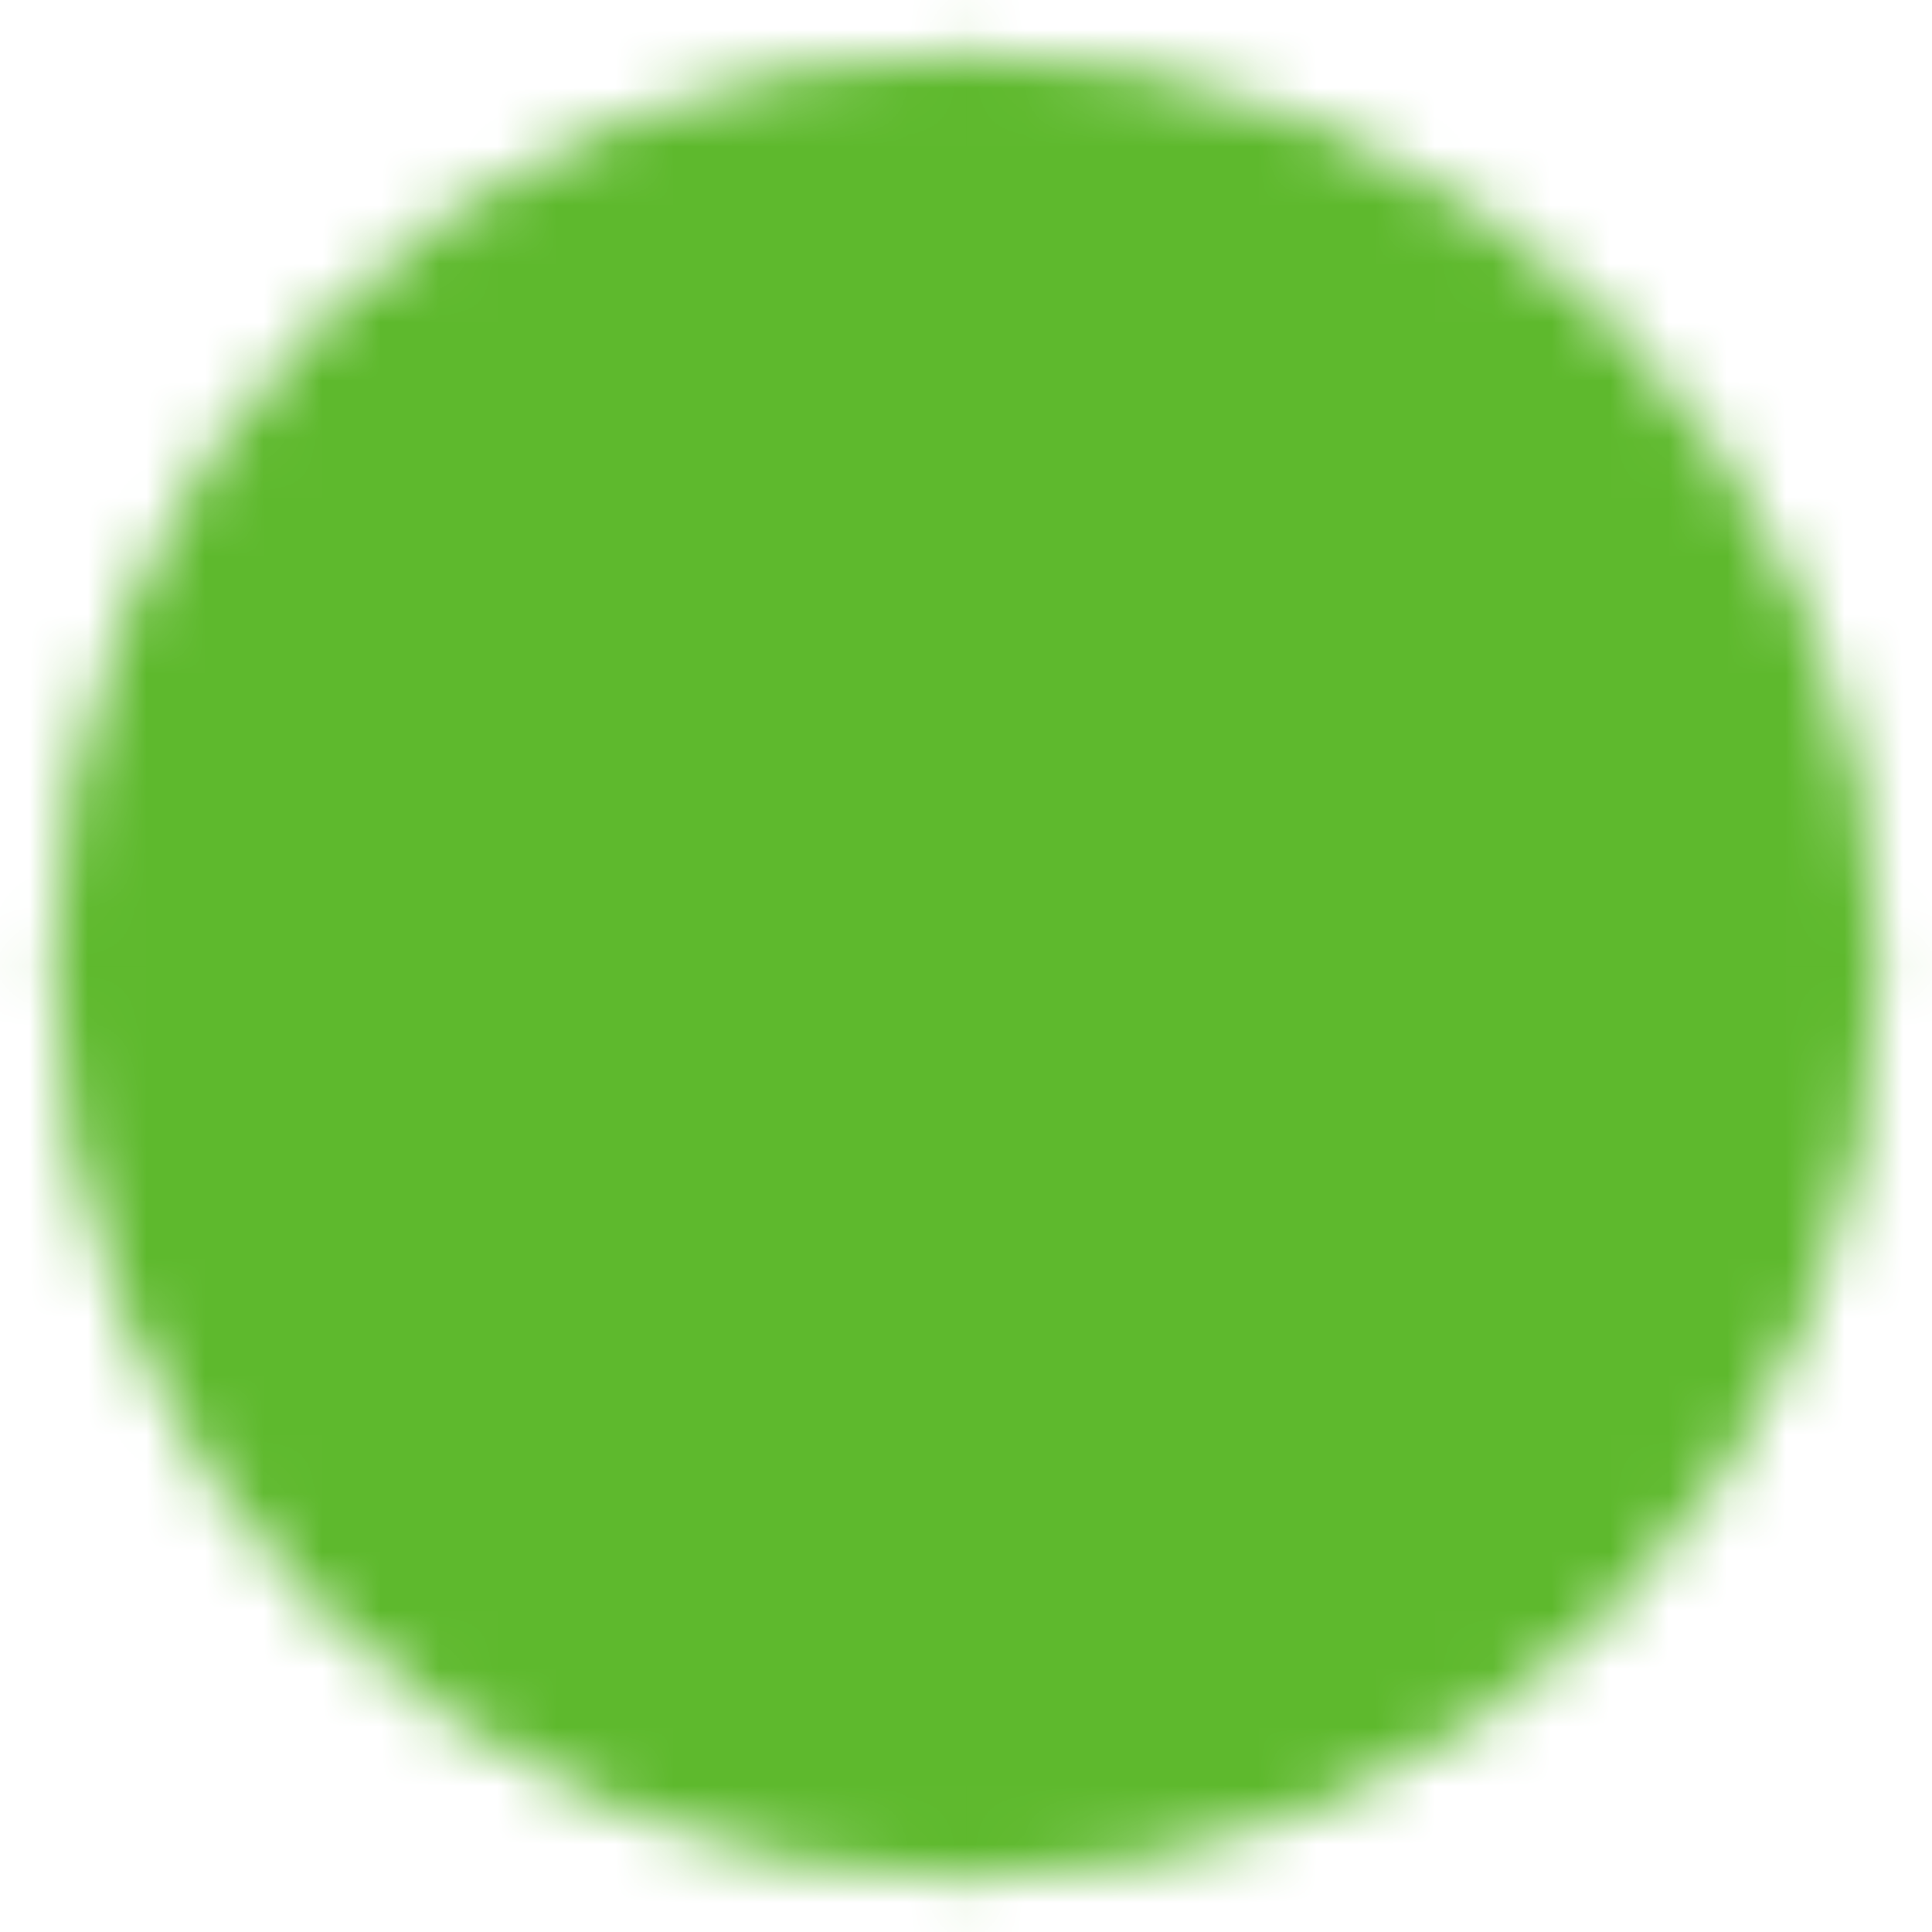
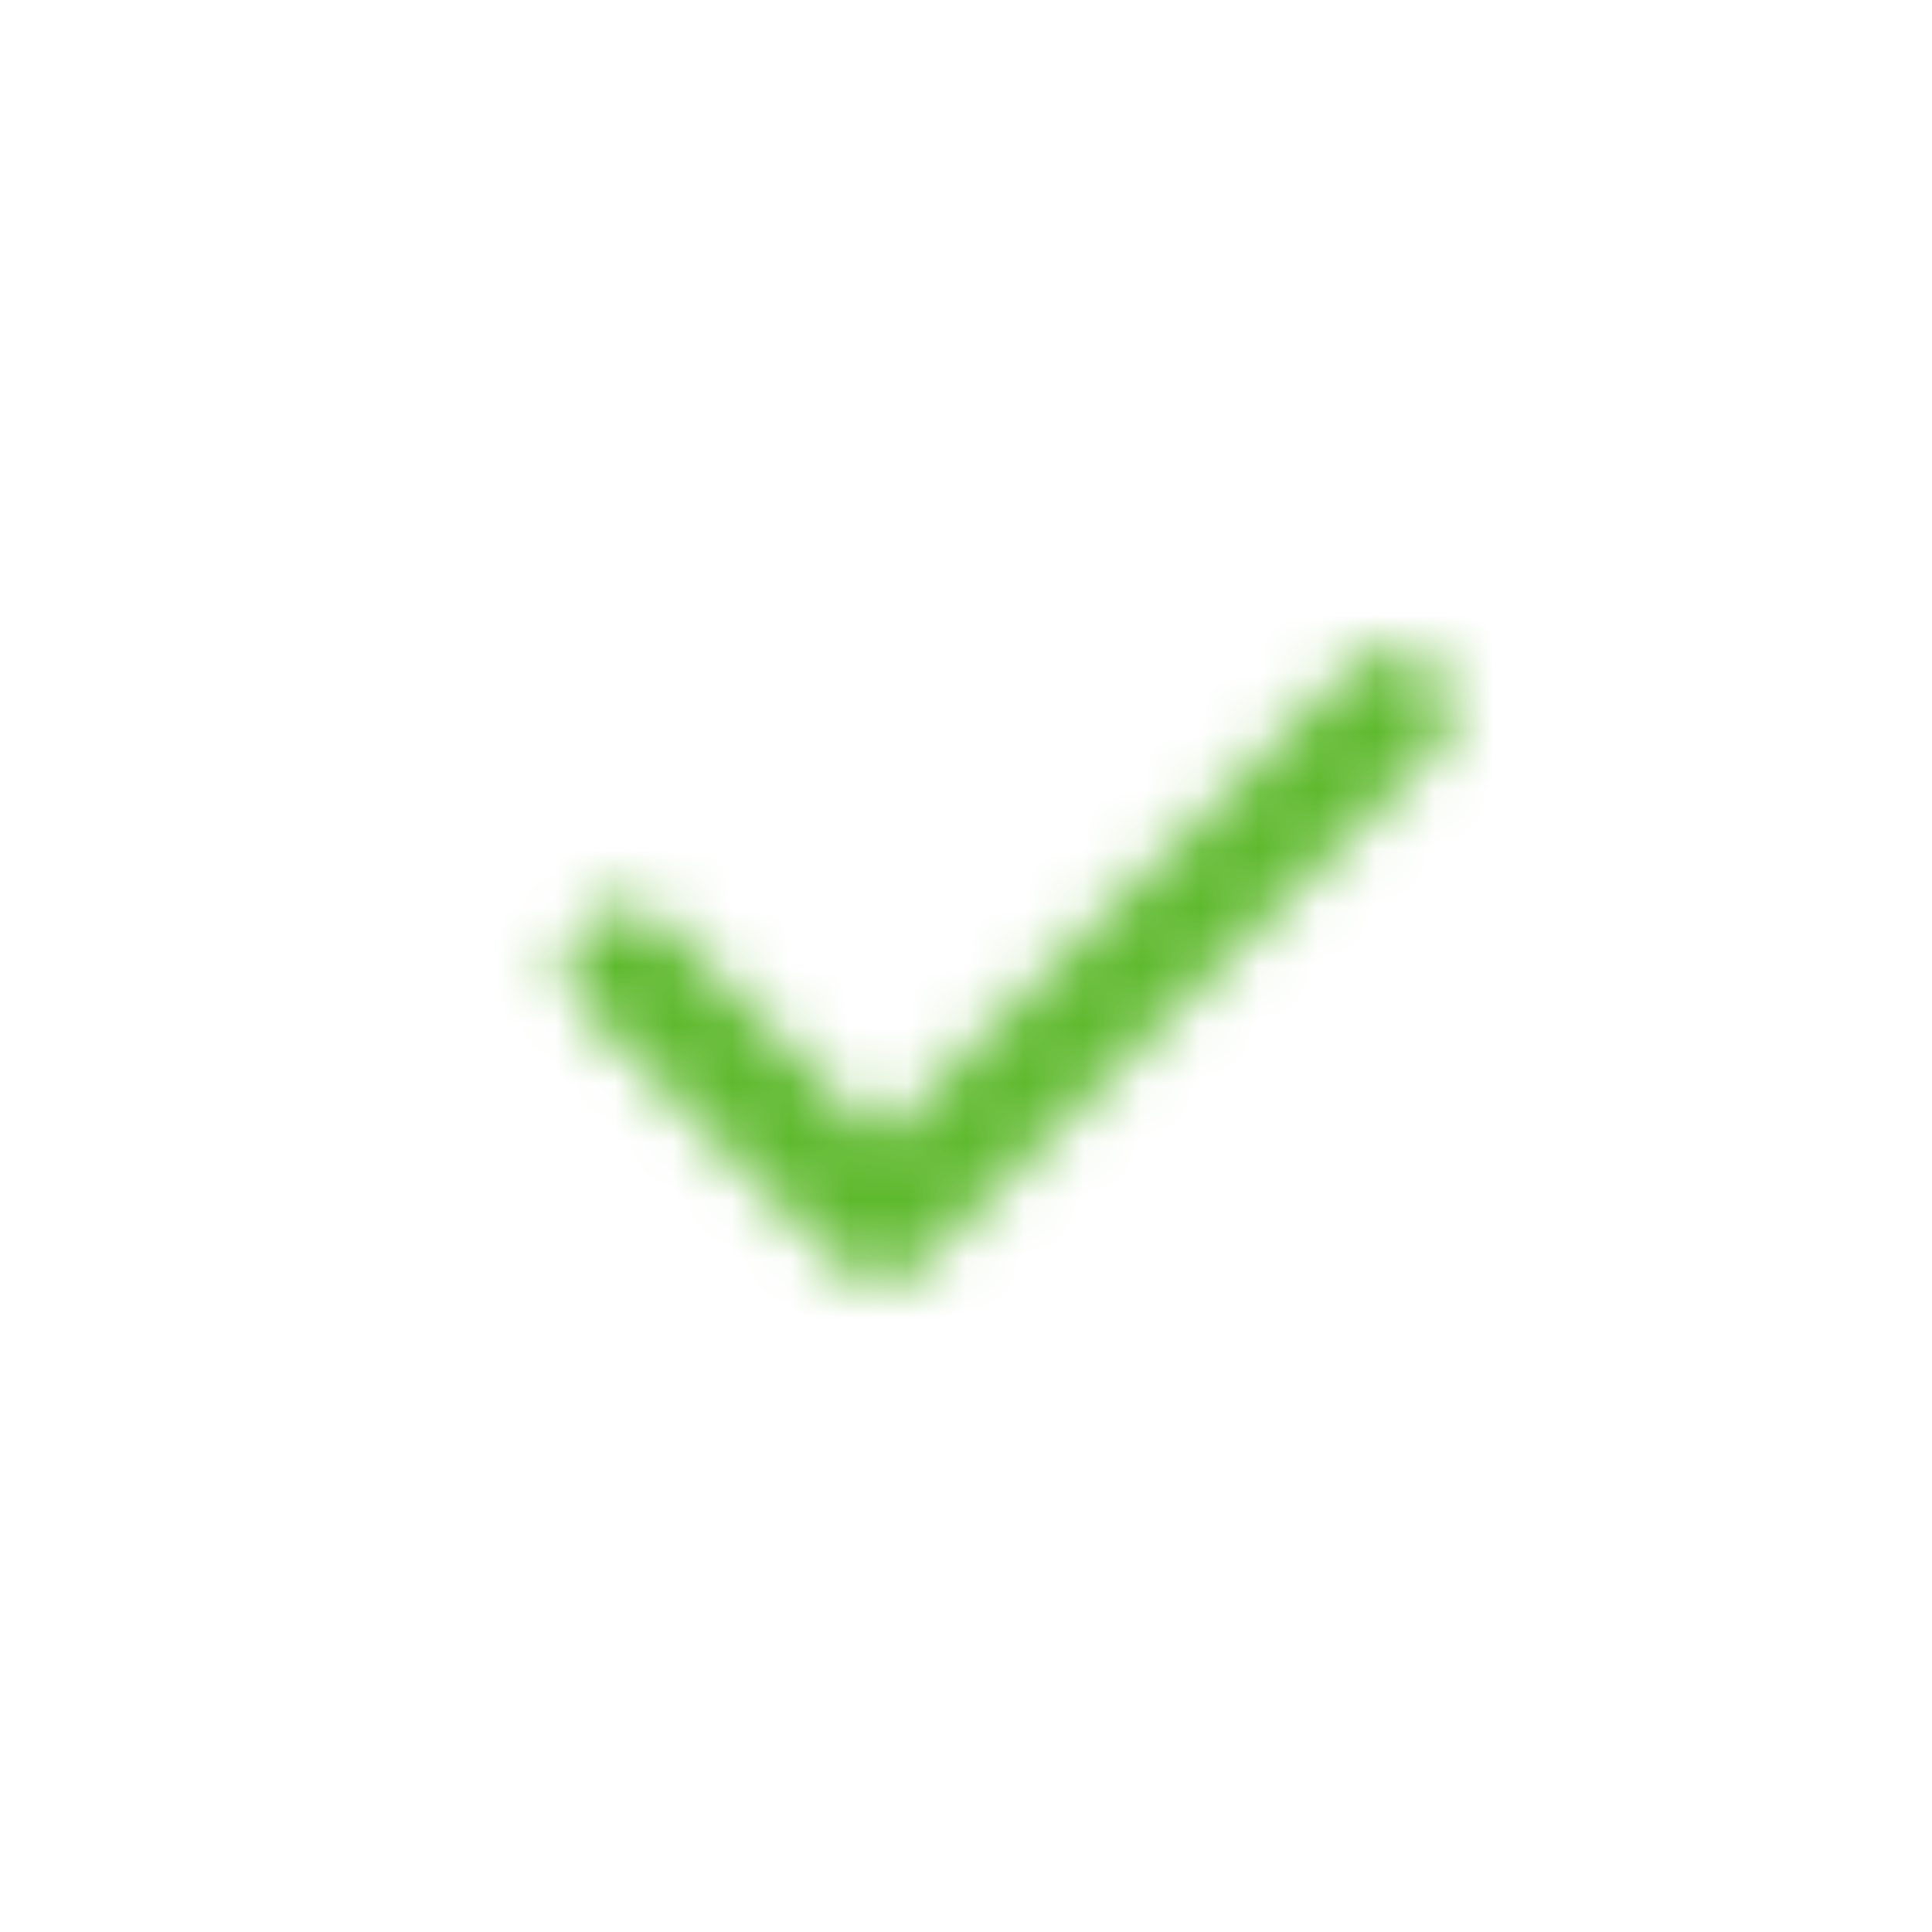
<svg xmlns="http://www.w3.org/2000/svg" width="33" height="33" viewBox="0 0 33 33" fill="none">
  <g clip-path="url(#clip0_64_572)">
    <mask id="mask0_64_572" style="mask-type:luminance" maskUnits="userSpaceOnUse" x="0" y="0" width="33" height="33">
-       <path d="M16.5 31.083C18.415 31.086 20.312 30.709 22.082 29.977C23.852 29.244 25.459 28.168 26.812 26.812C28.168 25.459 29.243 23.852 29.976 22.082C30.709 20.312 31.085 18.415 31.083 16.5C31.085 14.585 30.709 12.688 29.976 10.918C29.243 9.148 28.168 7.541 26.812 6.188C25.459 4.832 23.852 3.756 22.082 3.023C20.312 2.29 18.415 1.914 16.5 1.917C14.584 1.914 12.687 2.29 10.918 3.023C9.148 3.756 7.541 4.832 6.188 6.188C4.832 7.541 3.756 9.148 3.023 10.918C2.29 12.688 1.914 14.585 1.917 16.5C1.914 18.415 2.29 20.312 3.023 22.082C3.756 23.852 4.832 25.459 6.188 26.812C7.541 28.168 9.148 29.244 10.918 29.977C12.687 30.709 14.584 31.086 16.5 31.083Z" fill="white" stroke="white" stroke-width="2" stroke-linejoin="round" />
      <path d="M10.666 16.5L15.041 20.875L23.791 12.125" stroke="black" stroke-width="2" stroke-linecap="round" stroke-linejoin="round" />
    </mask>
    <g mask="url(#mask0_64_572)">
      <path d="M-1 -1H34V34H-1V-1Z" fill="#5EB92D" />
    </g>
  </g>
  <defs>
    <clipPath id="clip0_64_572">
      <rect width="33" height="33" fill="white" />
    </clipPath>
  </defs>
</svg>